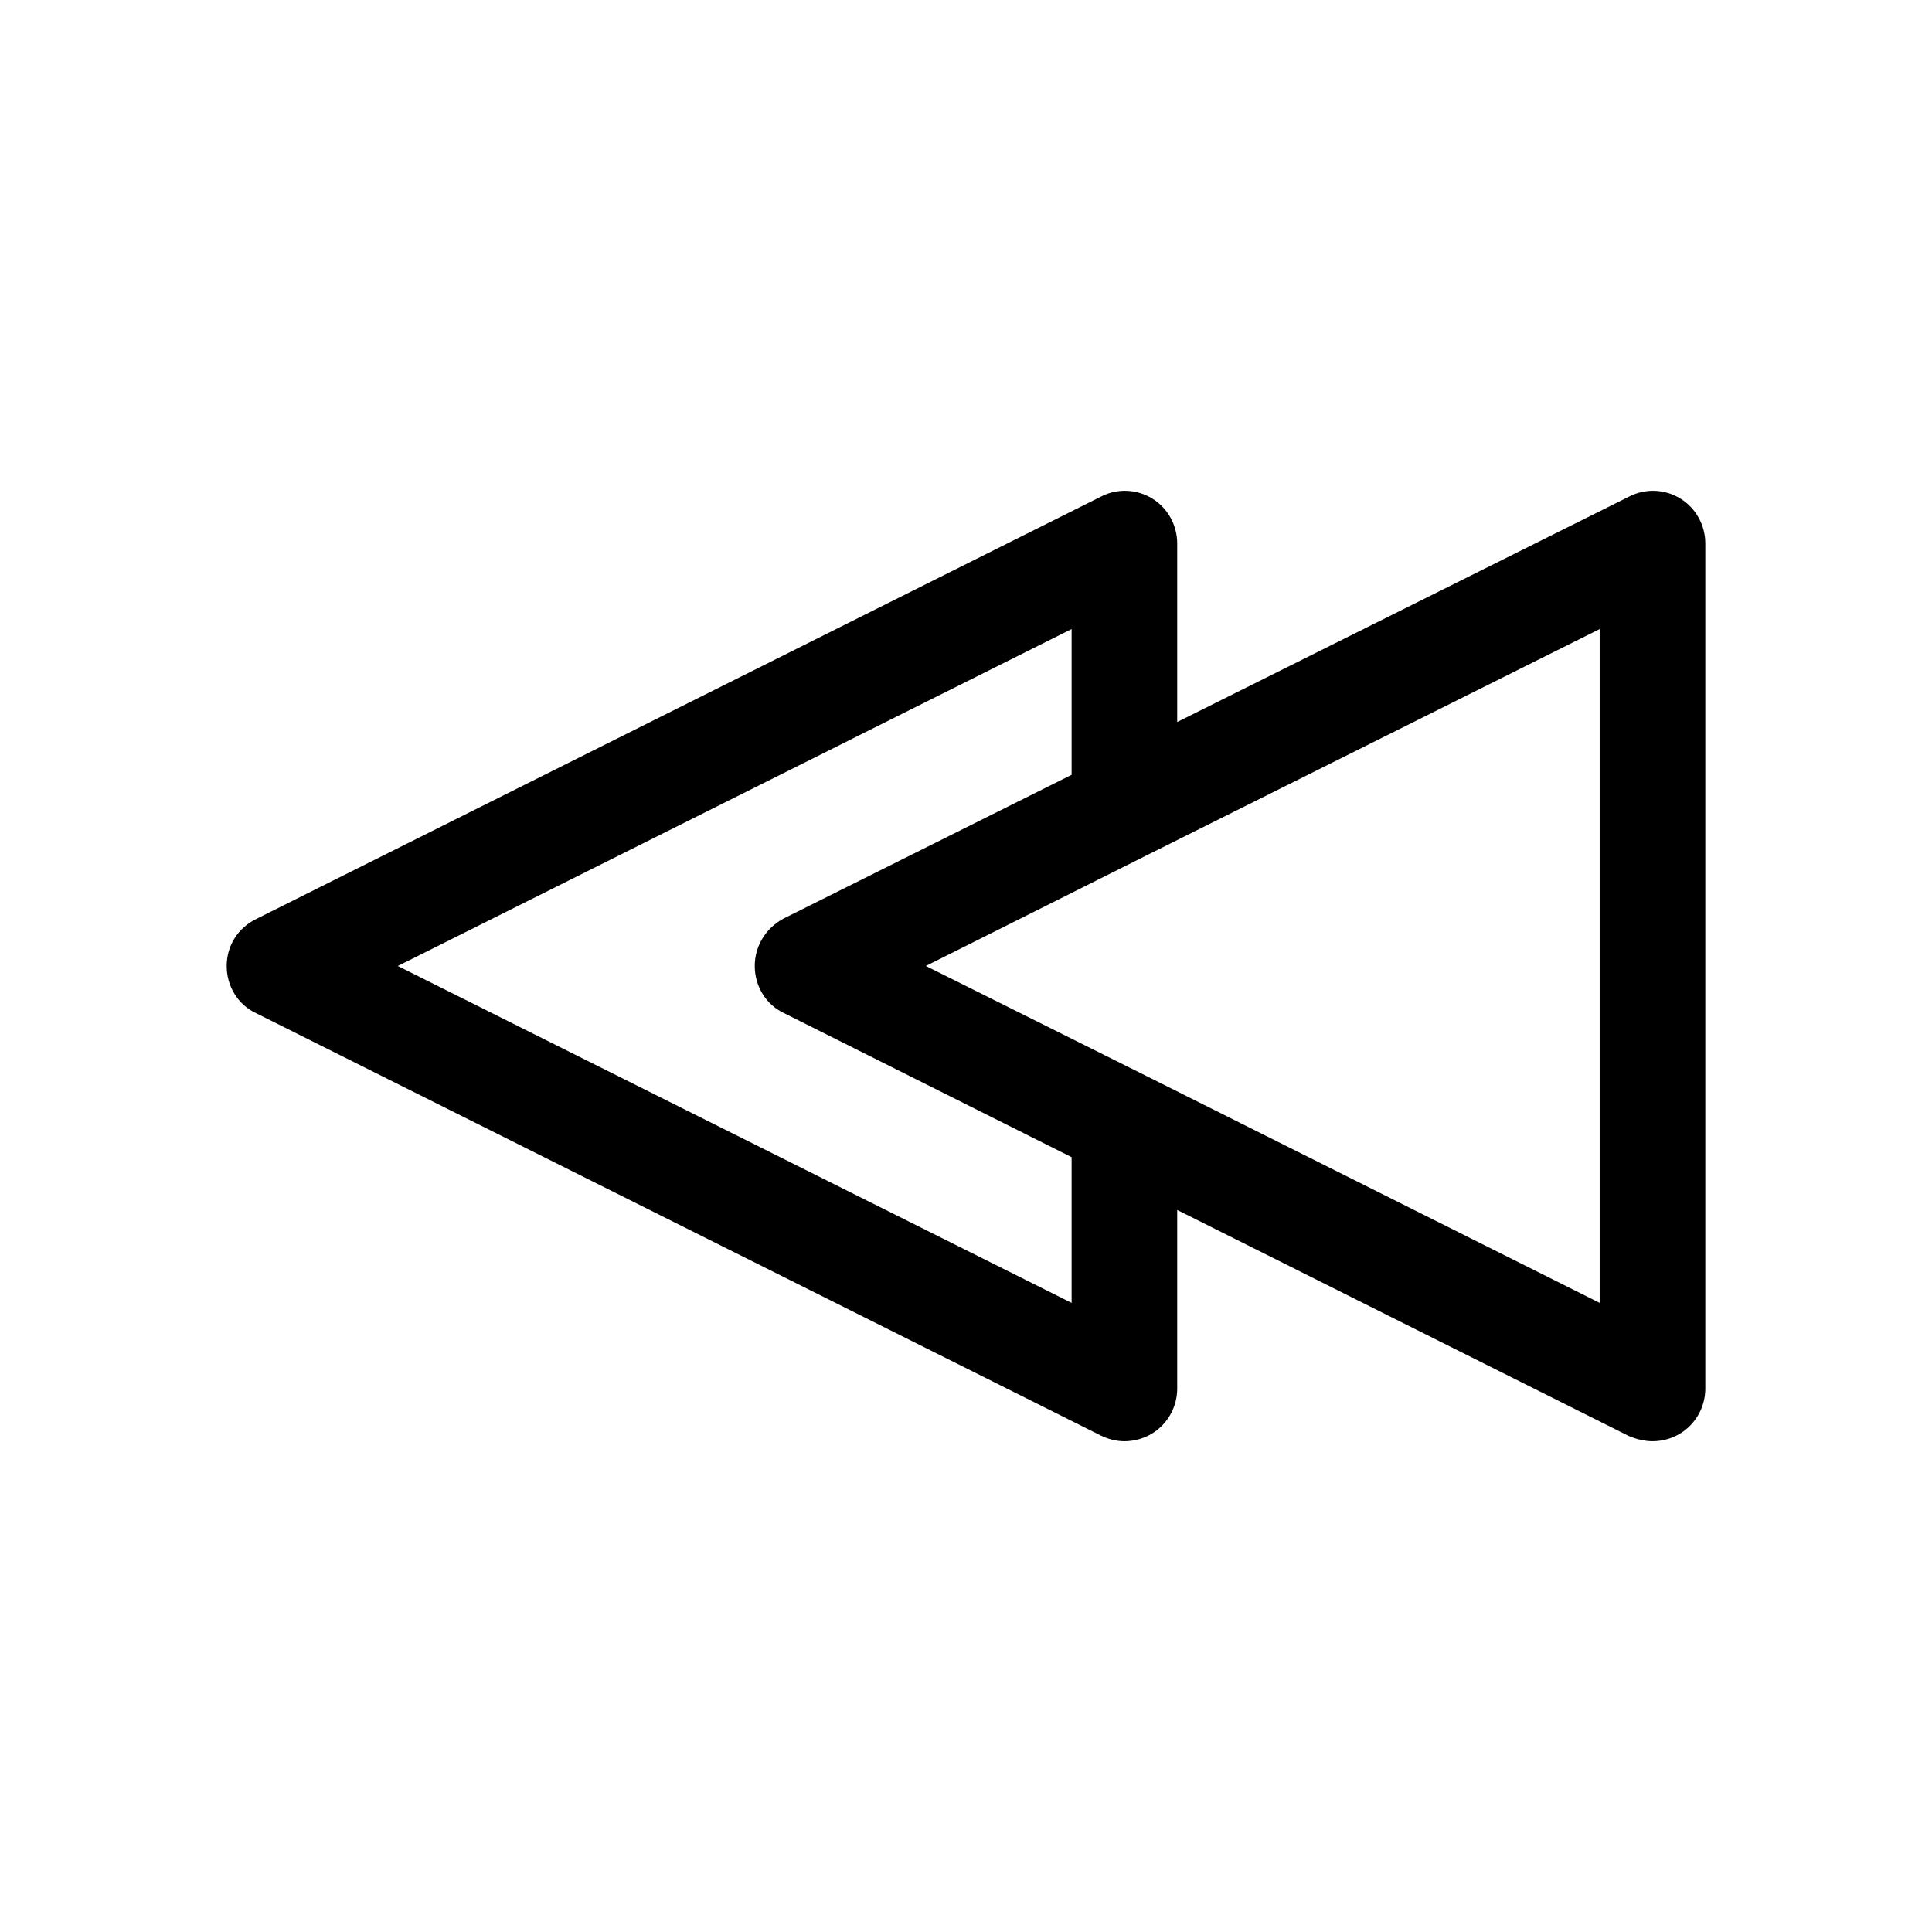
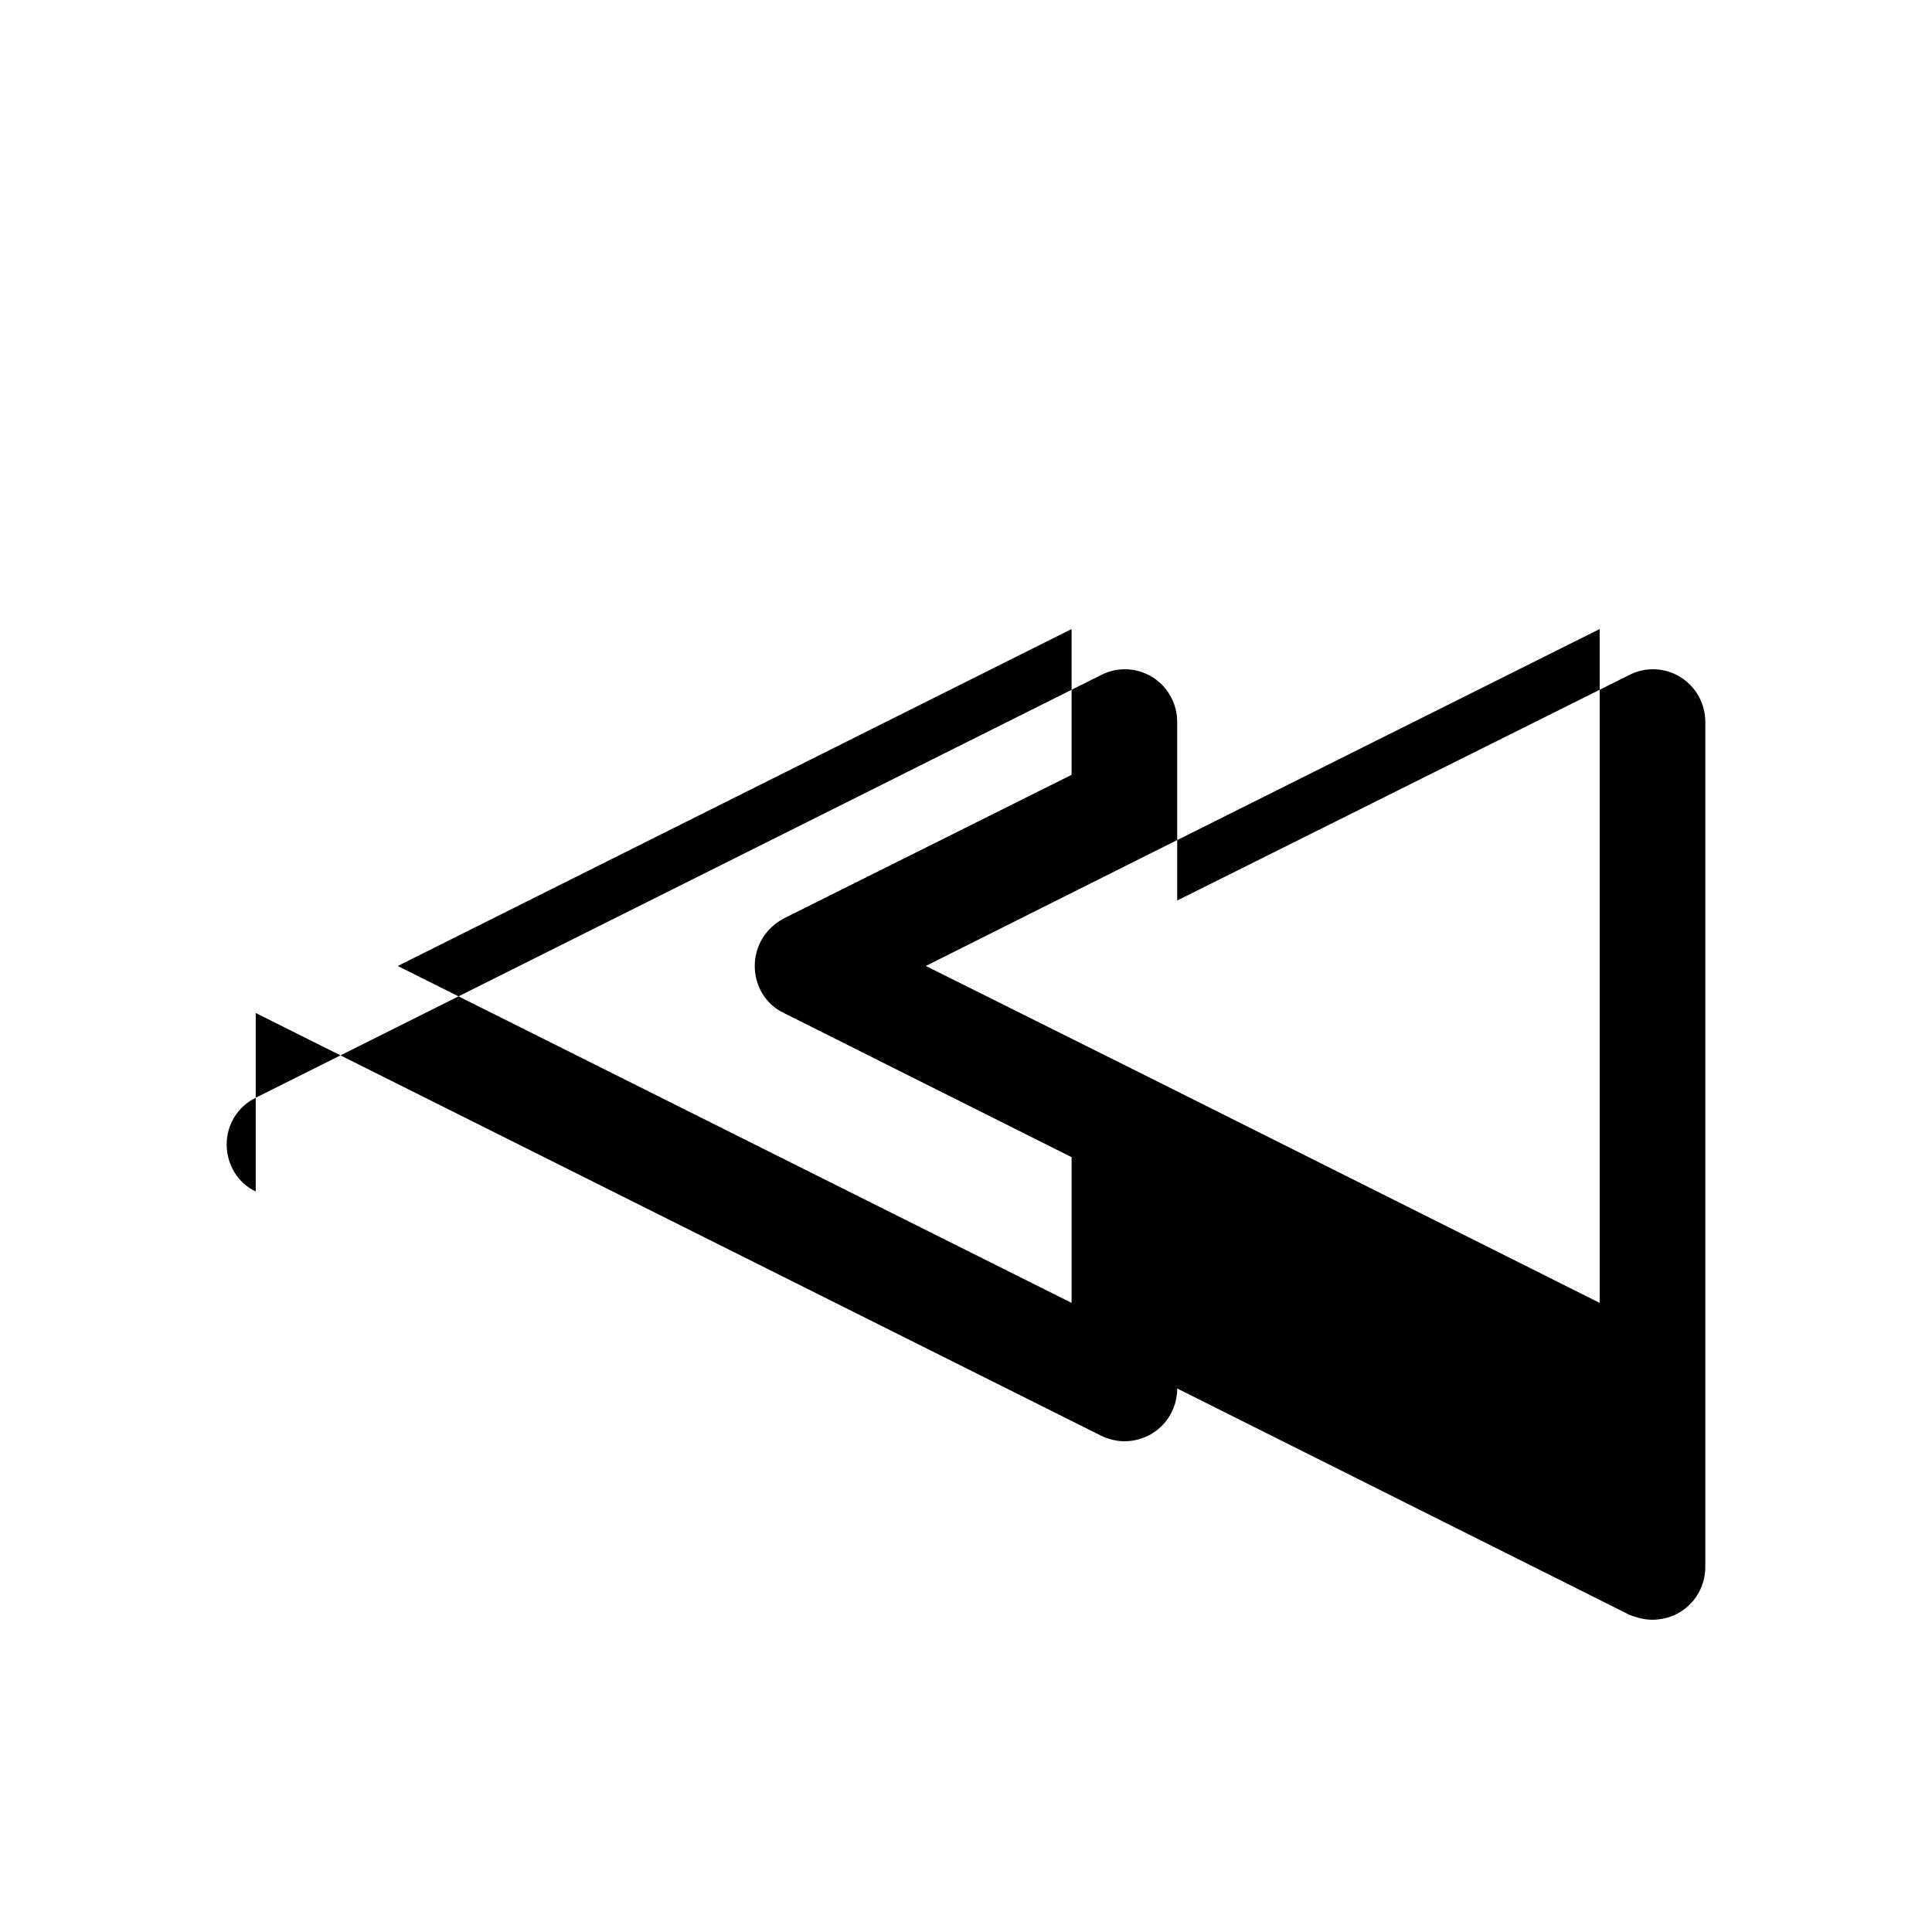
<svg xmlns="http://www.w3.org/2000/svg" fill="#000000" width="800px" height="800px" version="1.1" viewBox="144 144 512 512">
-   <path d="m211.77 412.45 223.91 111.96c1.961 0.98 4.199 1.539 6.301 1.539 2.519 0 5.18-0.699 7.418-2.098 4.055-2.519 6.574-6.996 6.574-11.895v-47.301l119.66 59.898c1.957 0.836 4.199 1.395 6.297 1.395 2.519 0 5.18-0.699 7.418-2.098 4.059-2.519 6.578-6.996 6.578-11.895v-223.92c0-4.898-2.519-9.375-6.578-11.895s-9.238-2.801-13.574-0.559l-119.8 59.758v-47.305c0-4.898-2.519-9.375-6.578-11.895-4.059-2.519-9.238-2.801-13.574-0.559l-223.91 111.96c-4.898 2.379-7.836 7.137-7.836 12.457 0 5.316 2.938 10.215 7.695 12.453zm236.51-41.984 119.65-59.758v178.57l-119.66-59.898-58.914-29.387zm-20.293-59.758v38.625l-76.27 38.066c-4.762 2.519-7.699 7.277-7.699 12.598 0 5.316 2.938 10.215 7.695 12.457l76.273 38.203v38.625l-178.57-89.285z" />
+   <path d="m211.77 412.45 223.91 111.96c1.961 0.98 4.199 1.539 6.301 1.539 2.519 0 5.18-0.699 7.418-2.098 4.055-2.519 6.574-6.996 6.574-11.895l119.66 59.898c1.957 0.836 4.199 1.395 6.297 1.395 2.519 0 5.18-0.699 7.418-2.098 4.059-2.519 6.578-6.996 6.578-11.895v-223.92c0-4.898-2.519-9.375-6.578-11.895s-9.238-2.801-13.574-0.559l-119.8 59.758v-47.305c0-4.898-2.519-9.375-6.578-11.895-4.059-2.519-9.238-2.801-13.574-0.559l-223.91 111.96c-4.898 2.379-7.836 7.137-7.836 12.457 0 5.316 2.938 10.215 7.695 12.453zm236.51-41.984 119.65-59.758v178.57l-119.66-59.898-58.914-29.387zm-20.293-59.758v38.625l-76.27 38.066c-4.762 2.519-7.699 7.277-7.699 12.598 0 5.316 2.938 10.215 7.695 12.457l76.273 38.203v38.625l-178.57-89.285z" />
</svg>